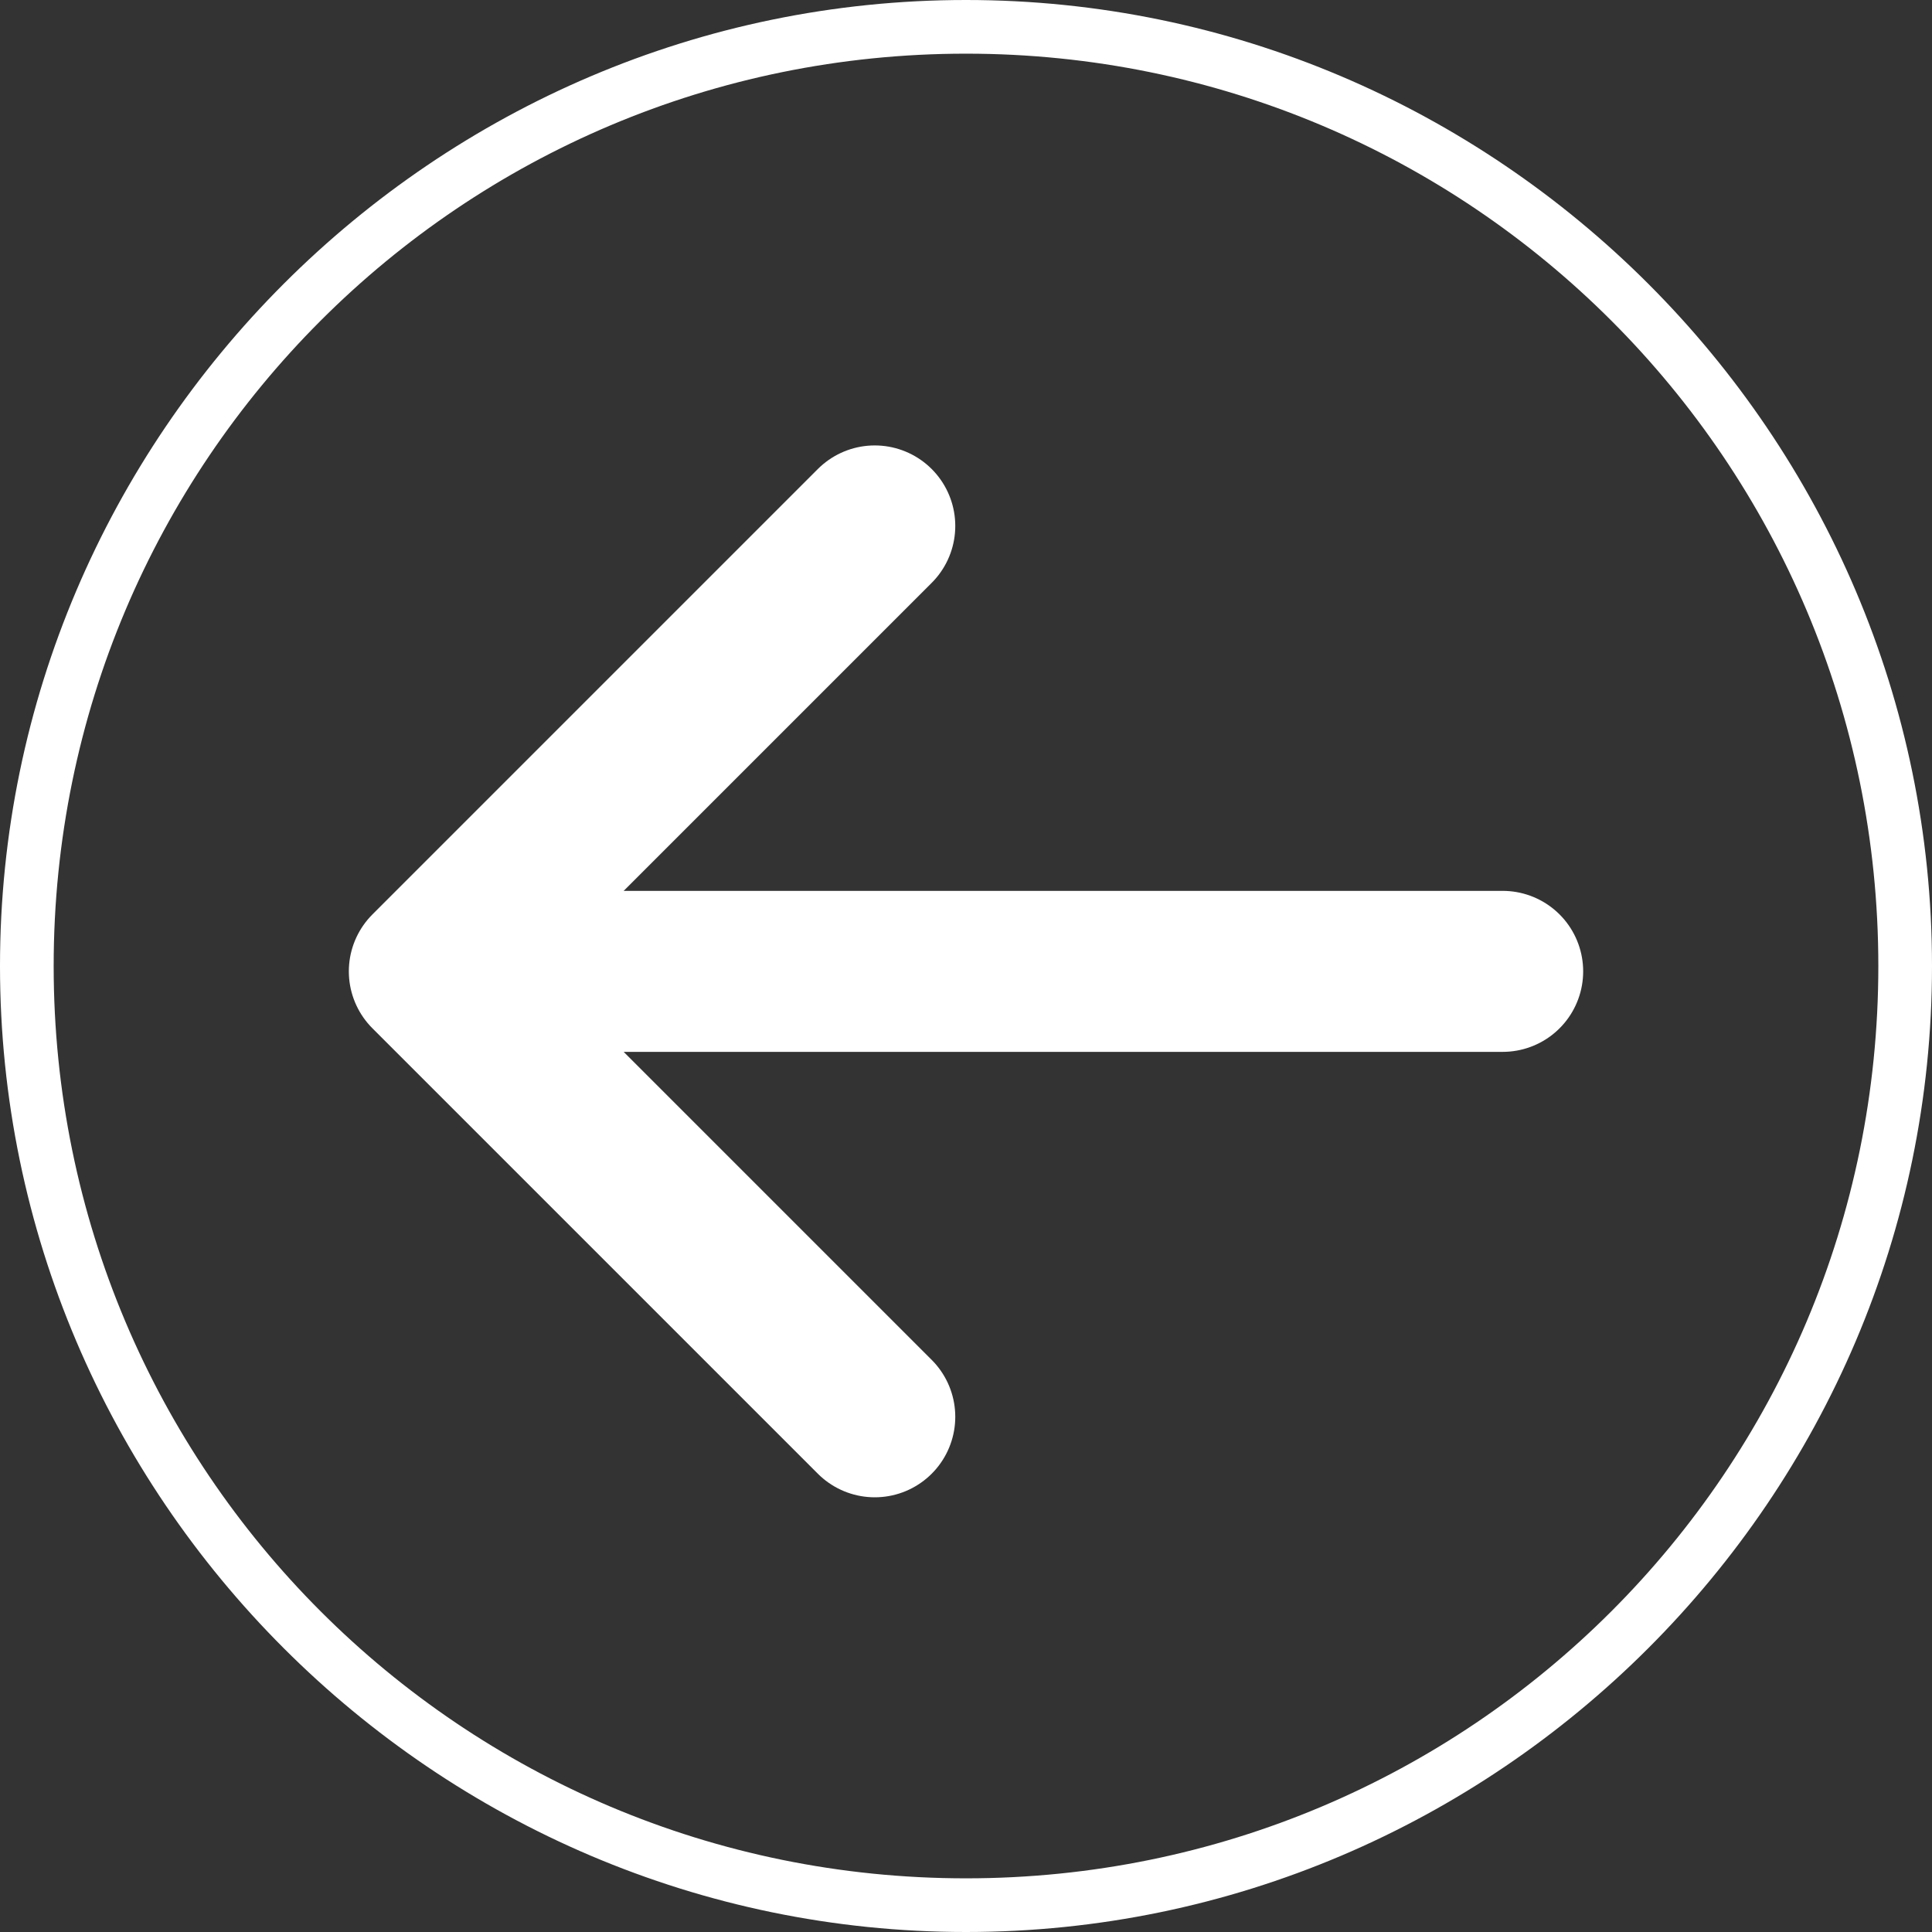
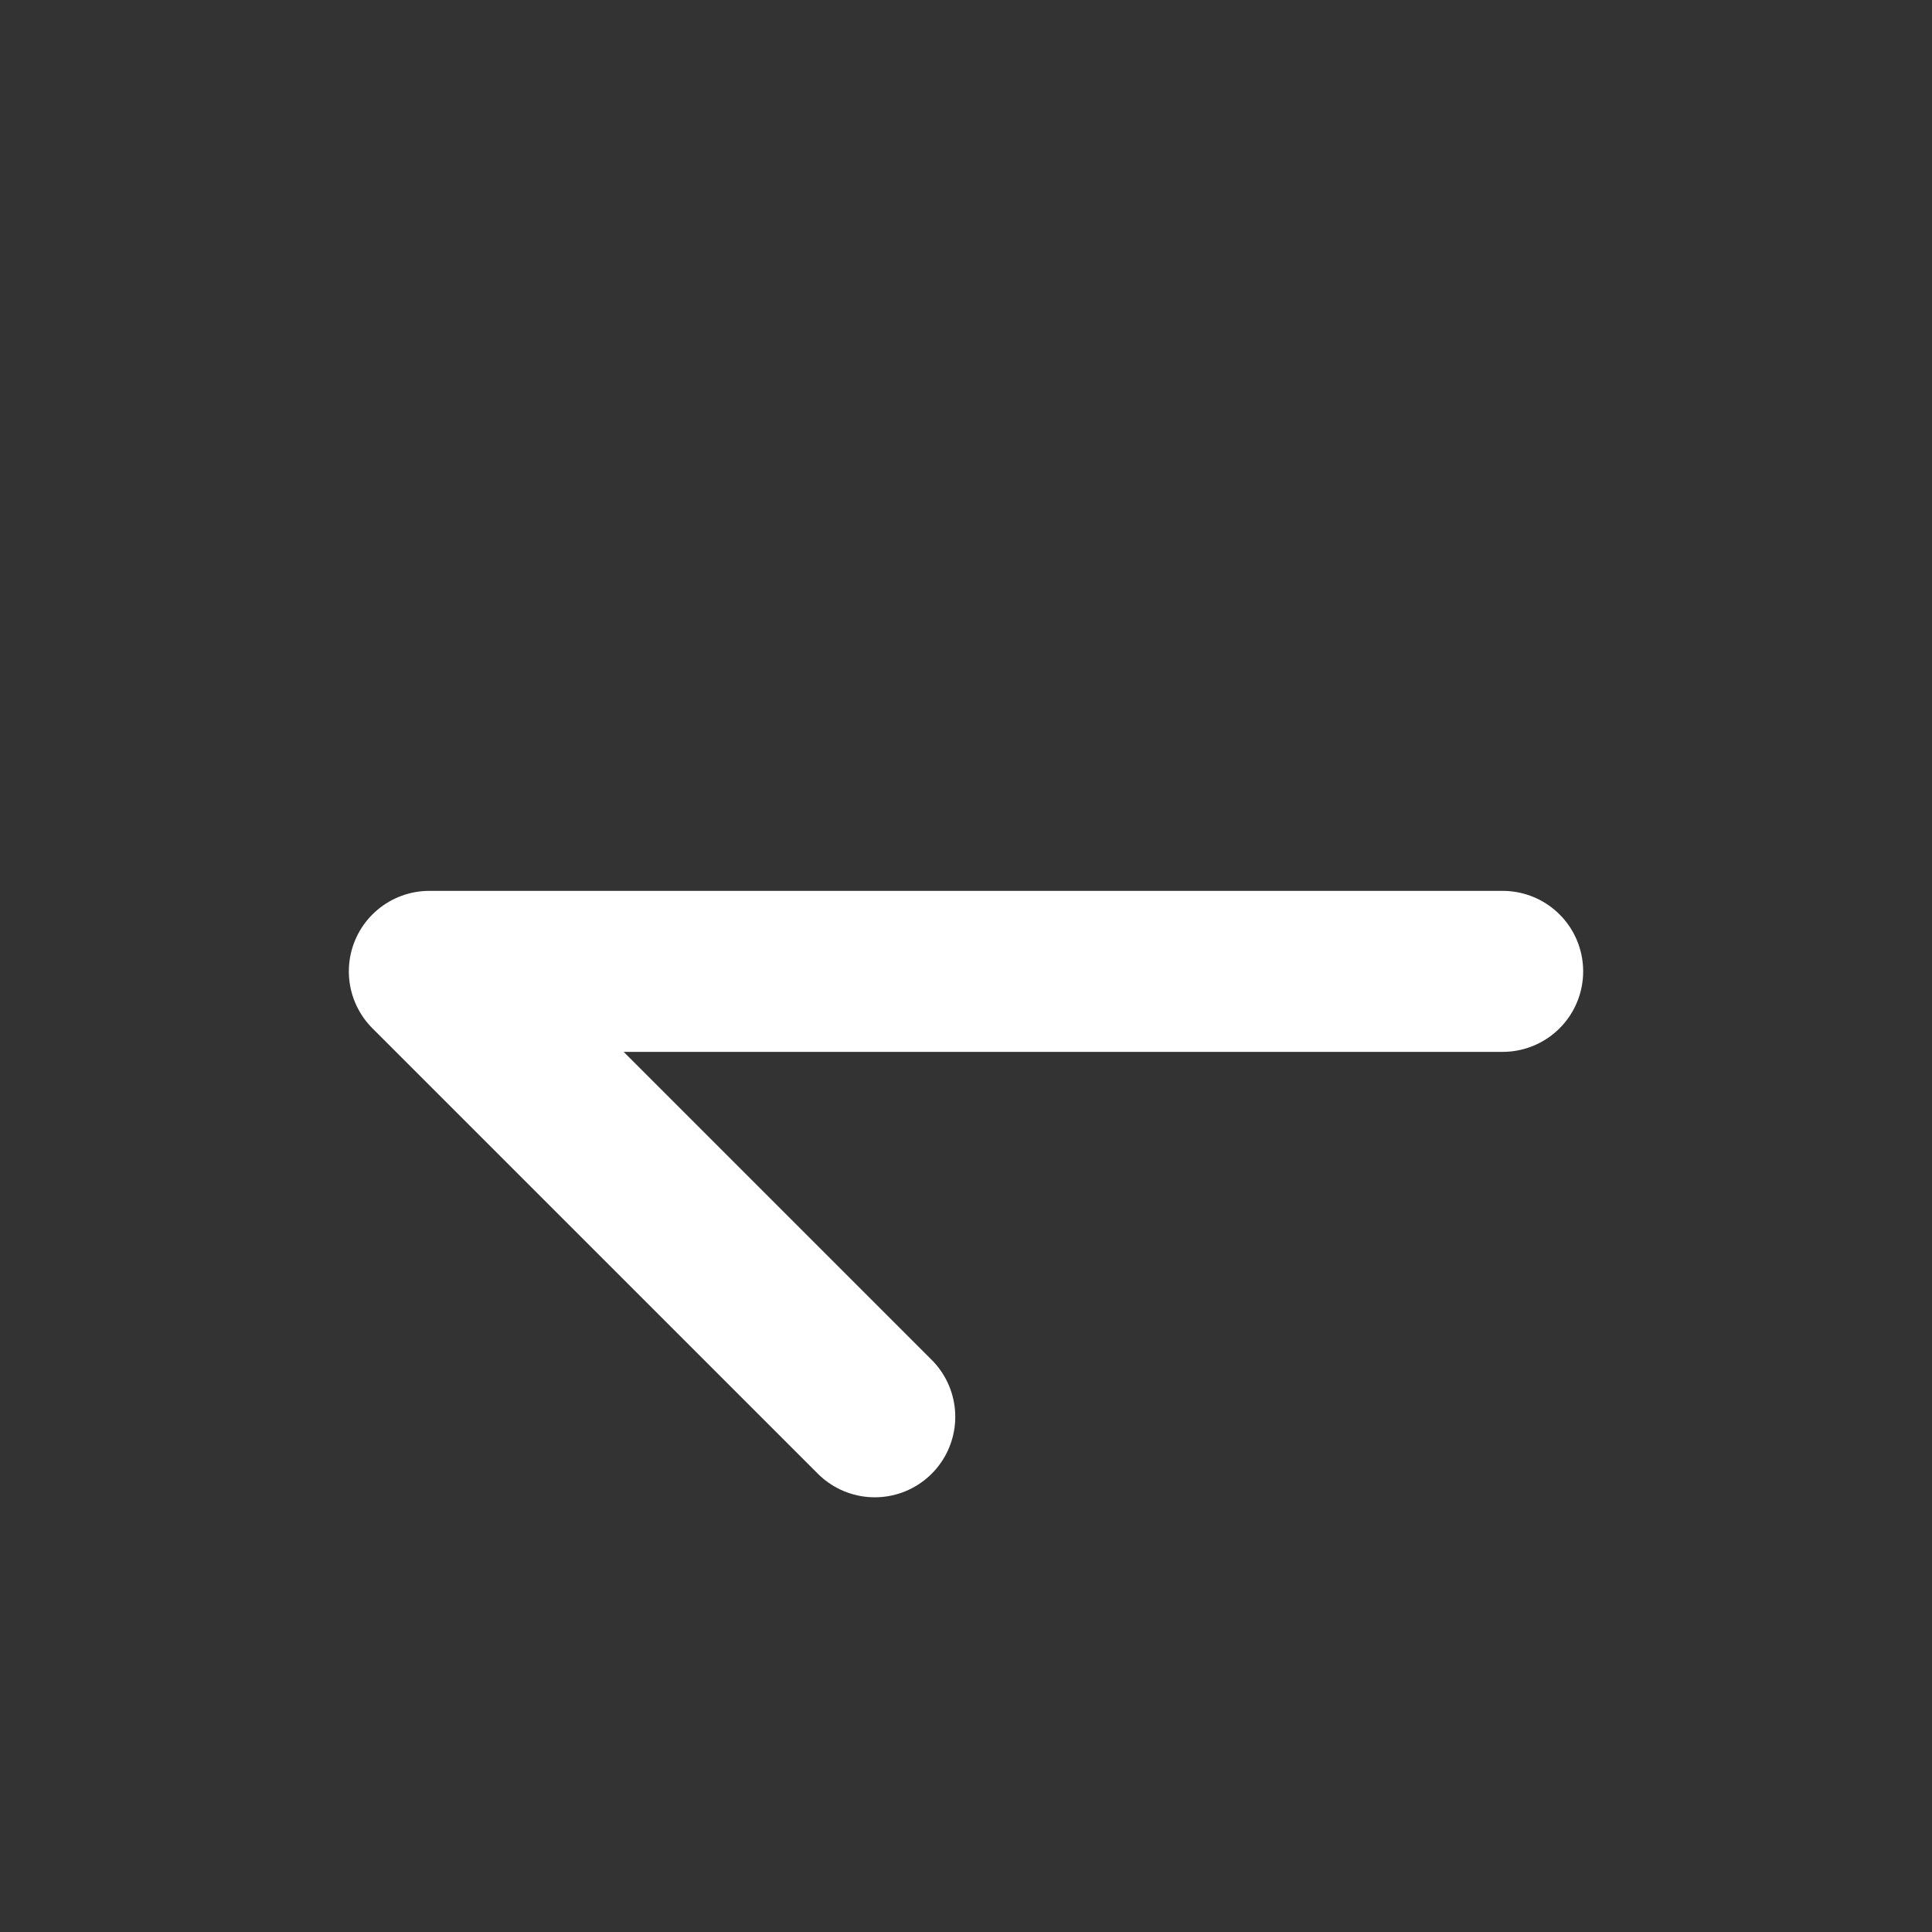
<svg xmlns="http://www.w3.org/2000/svg" viewBox="0 0 36 36">
  <rect x="0" y="0" width="36" height="36" fill="#333333" stroke="none" />
-   <path d="M18 1c9.4 0 17 7.6 17 17s-7.6 17-17 17S1 27.4 1 18 8.6 1 18 1m0-1C8.1 0 0 8.1 0 18s8.1 18 18 18 18-8.1 18-18S27.9 0 18 0z" fill="#fff" />
-   <path d="M16.3 26.4L8 18.1l8.3-8.3M8 18.1h20" fill="none" stroke="#fff" stroke-width="3" stroke-linecap="round" stroke-linejoin="round" />
+   <path d="M16.3 26.4L8 18.1M8 18.1h20" fill="none" stroke="#fff" stroke-width="3" stroke-linecap="round" stroke-linejoin="round" />
</svg>